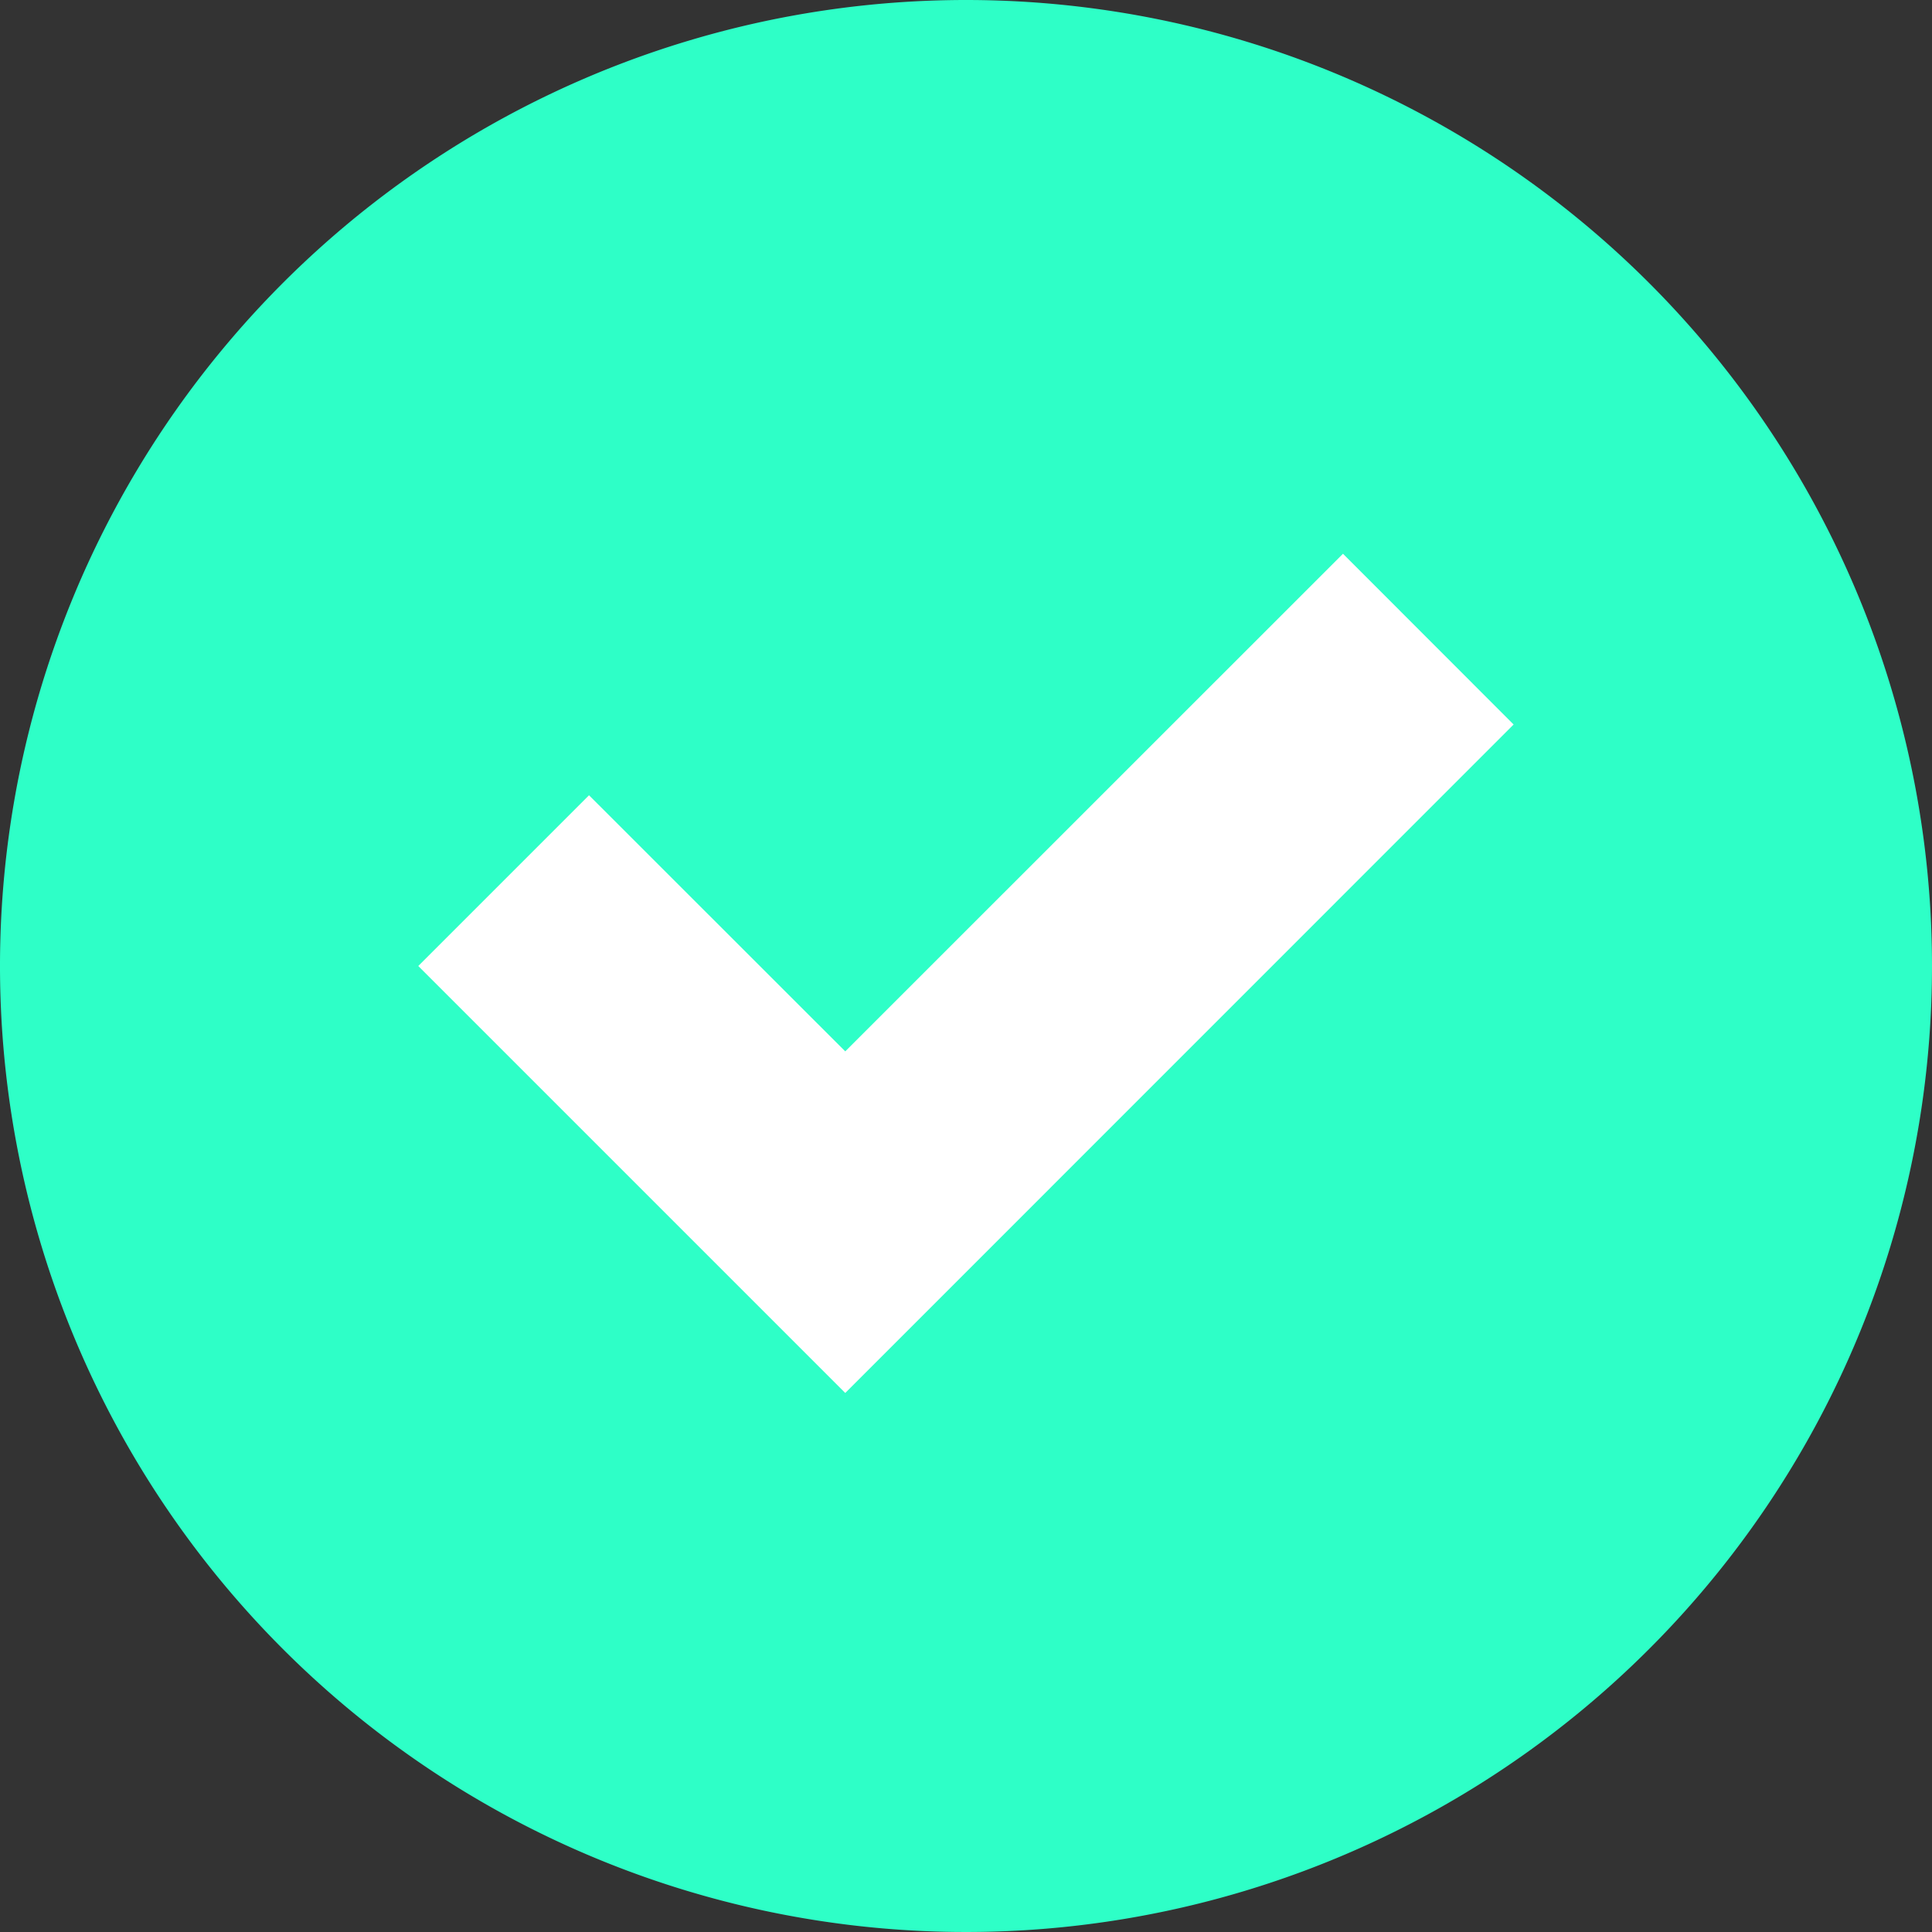
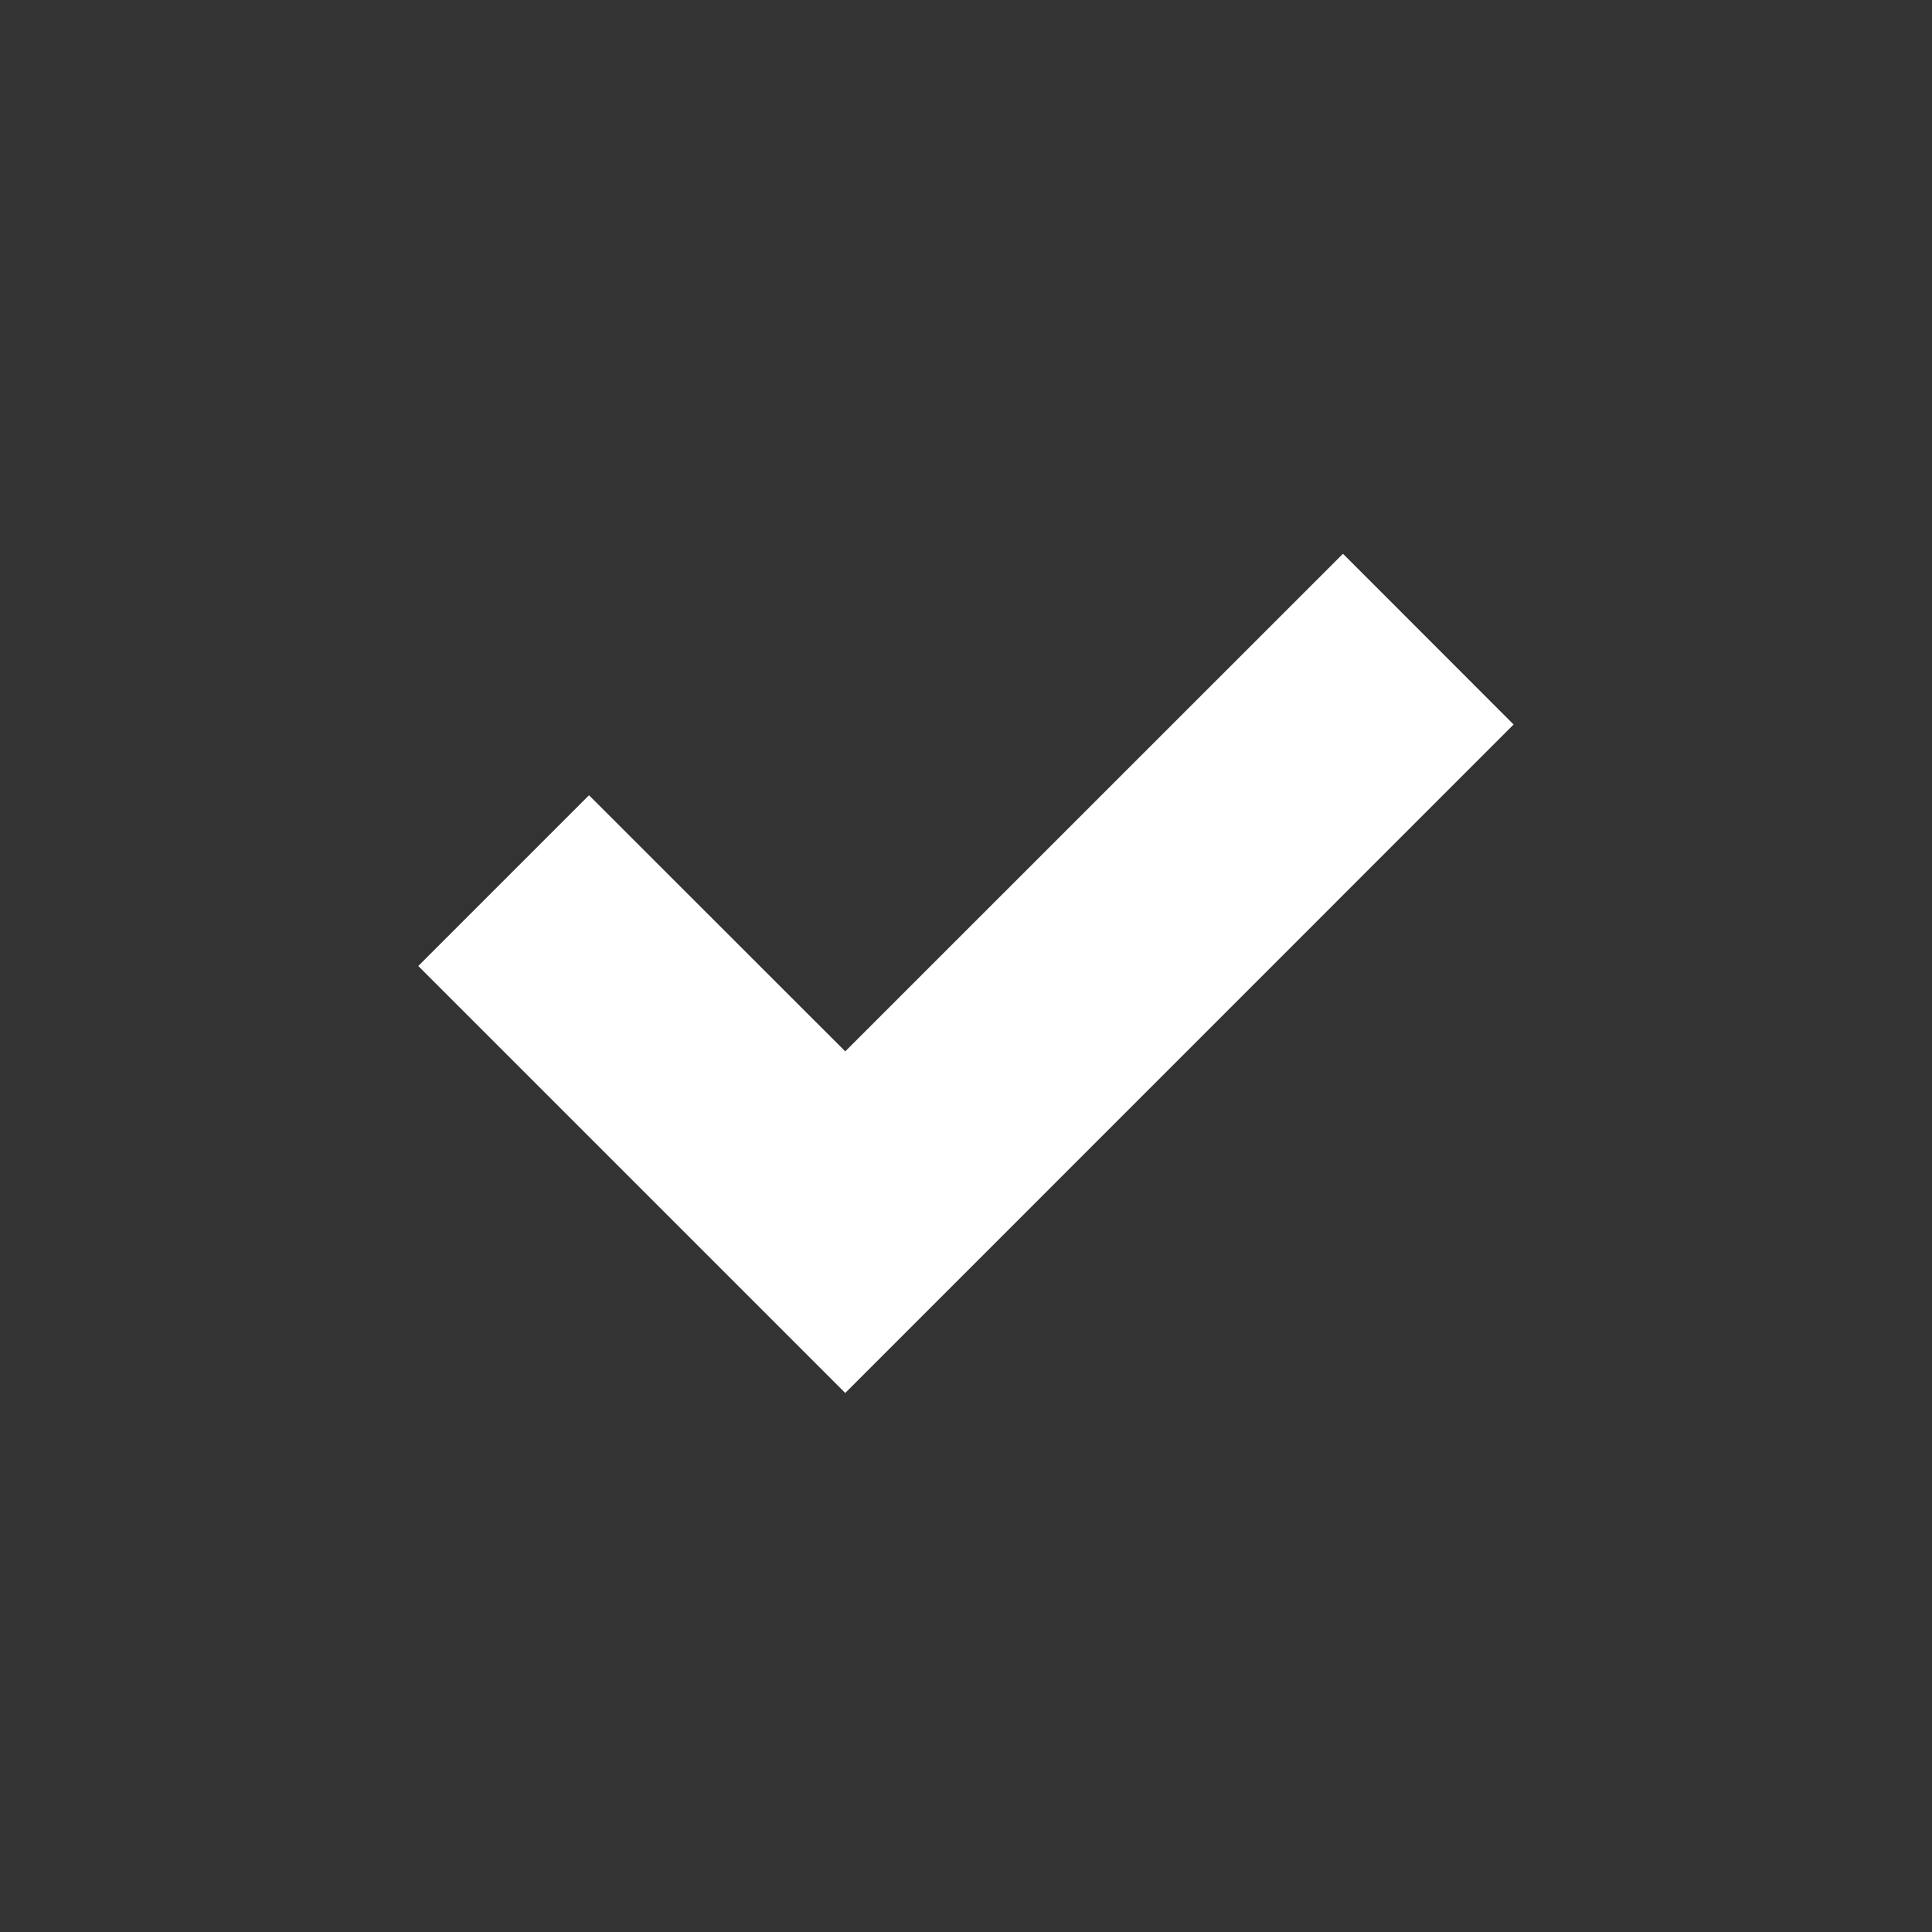
<svg xmlns="http://www.w3.org/2000/svg" id="Bullet-Check-Closed-Shock" width="16" height="16" viewBox="0 0 16 16">
  <rect x="0" y="0" width="16" height="16" fill="#333333" stroke="none" />
  <defs>
    <clipPath id="clip-path">
      <rect id="Rectangle_312" data-name="Rectangle 312" width="16" height="16" fill="none" />
    </clipPath>
  </defs>
  <g id="Group_659" data-name="Group 659" clip-path="url(#clip-path)">
-     <path id="Path_619" data-name="Path 619" d="M16,8A8,8,0,1,1,8,0a8,8,0,0,1,8,8" fill="#2effc7" />
    <path id="Path_620" data-name="Path 620" d="M12.535,6,11.122,4.586,7,8.707,4.878,6.586,3.464,8,7,11.536Z" fill="#fff" />
  </g>
</svg>